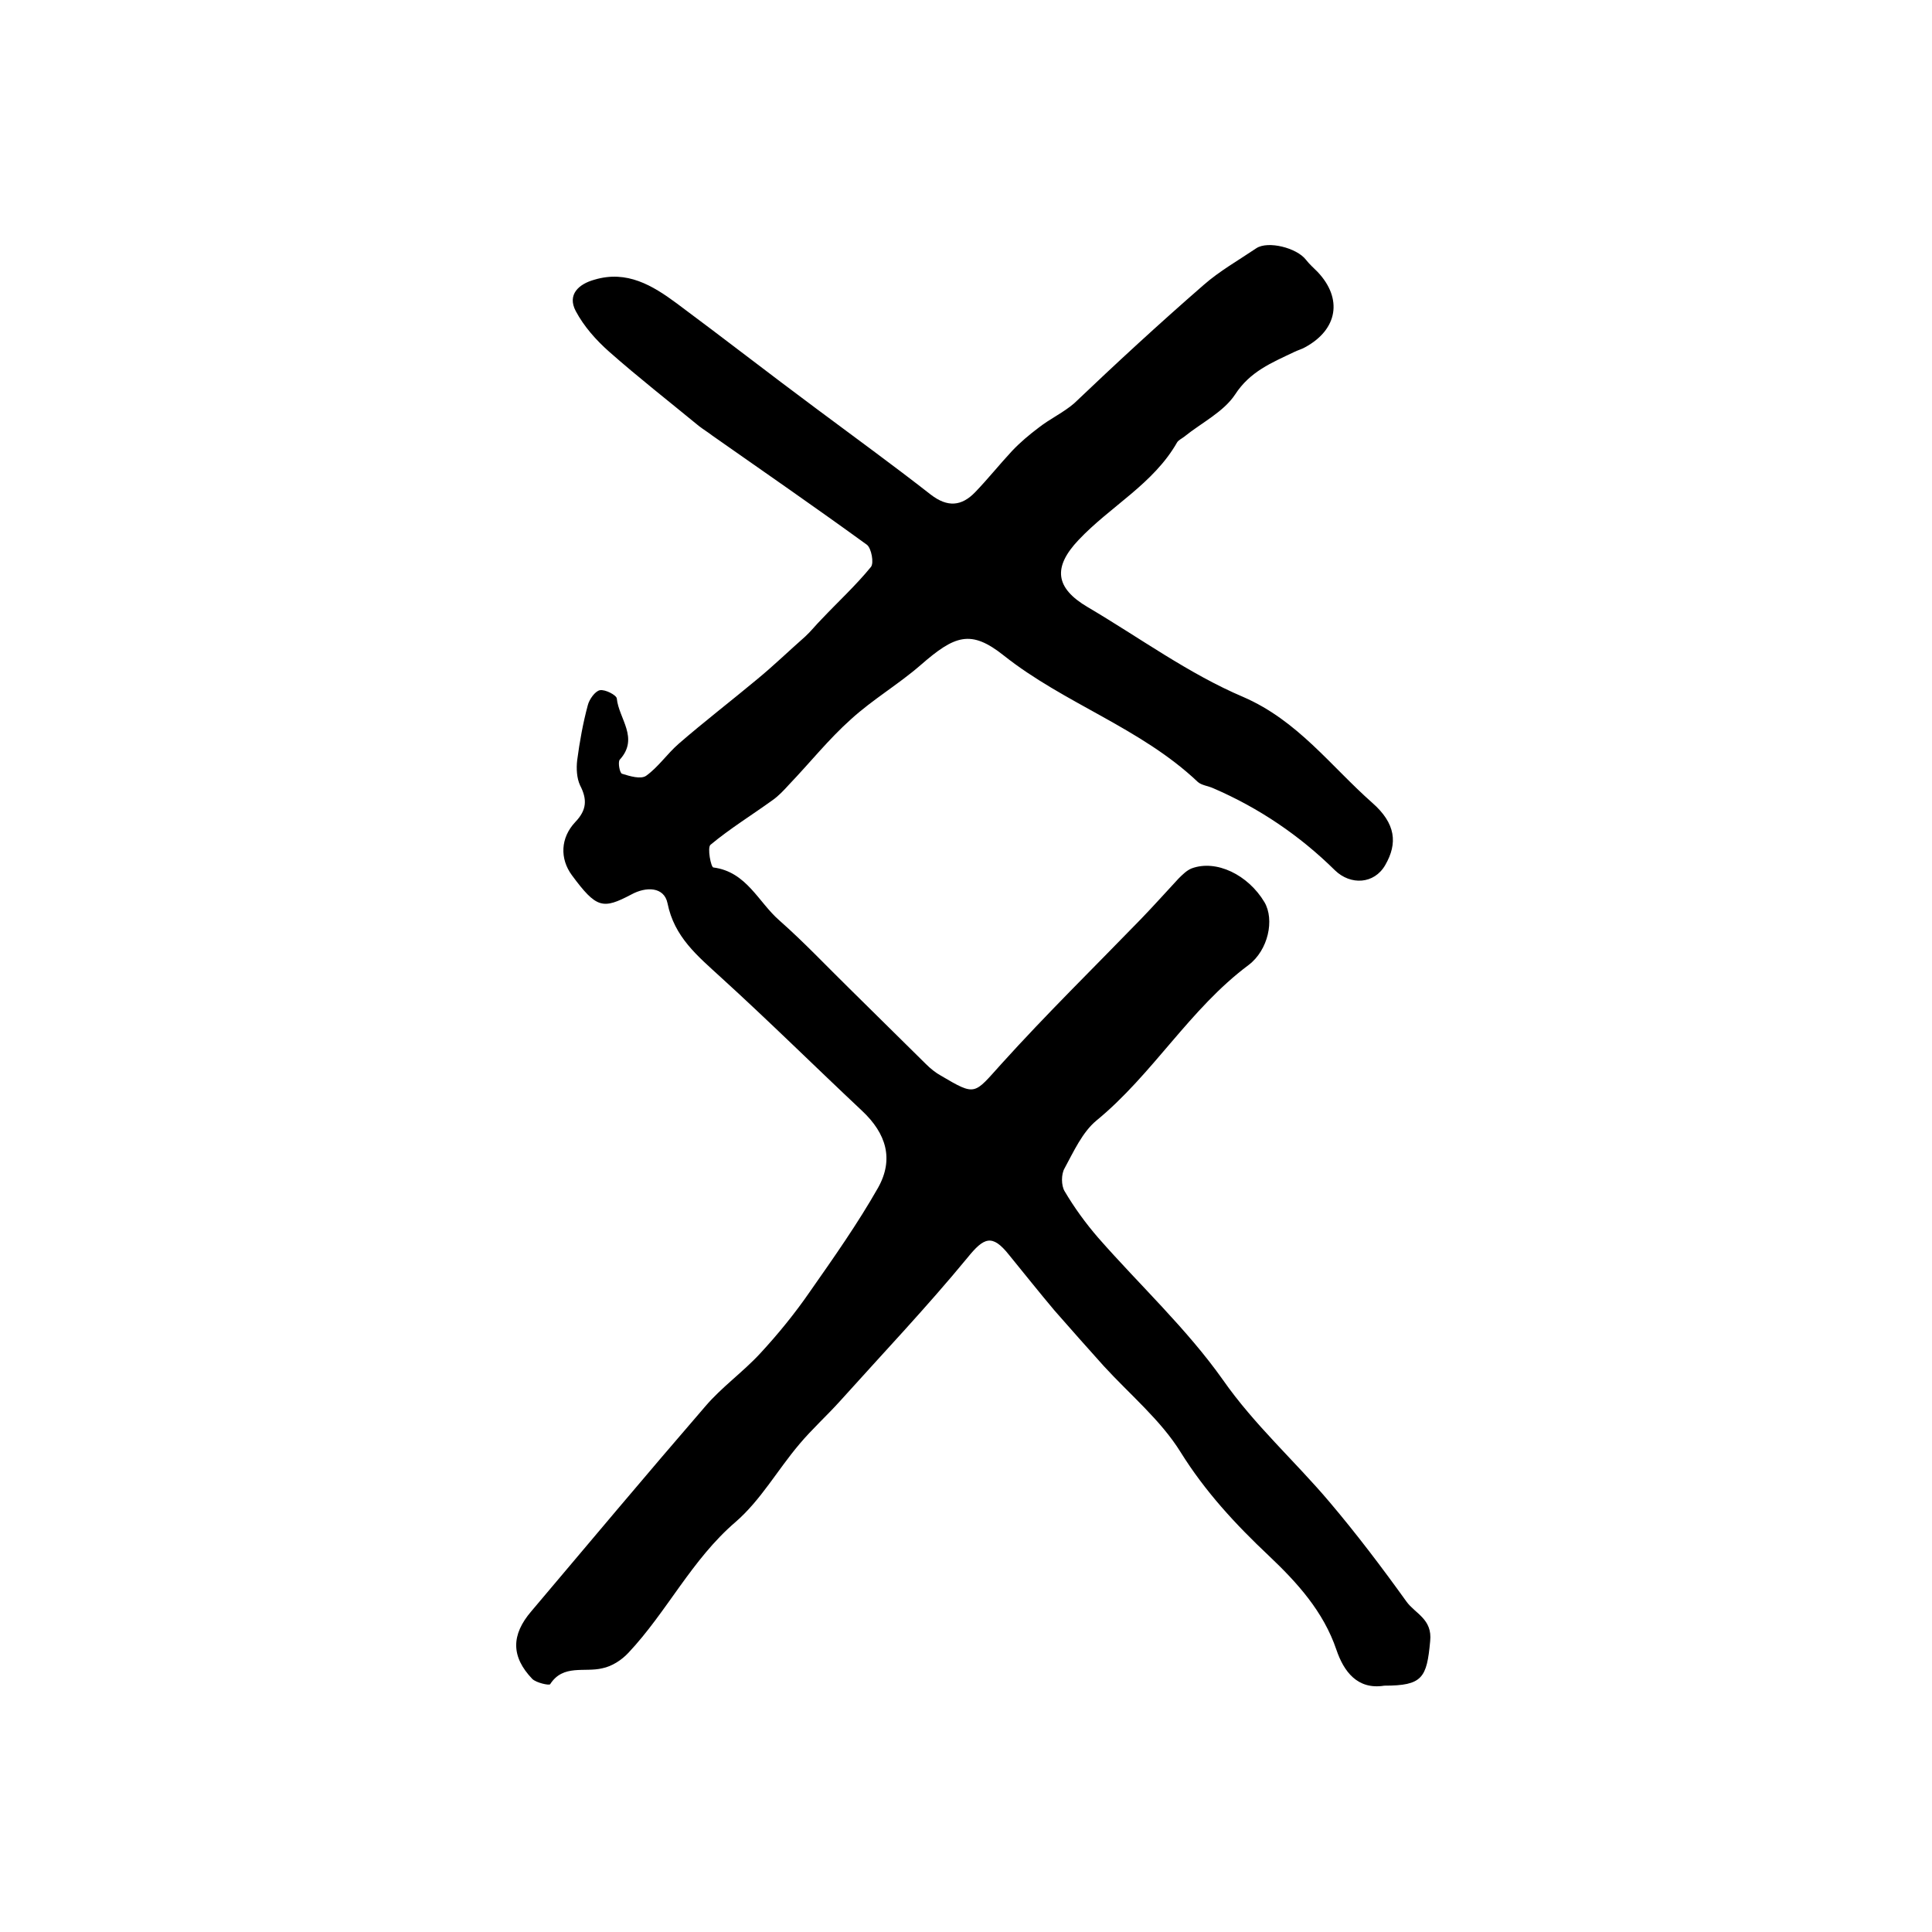
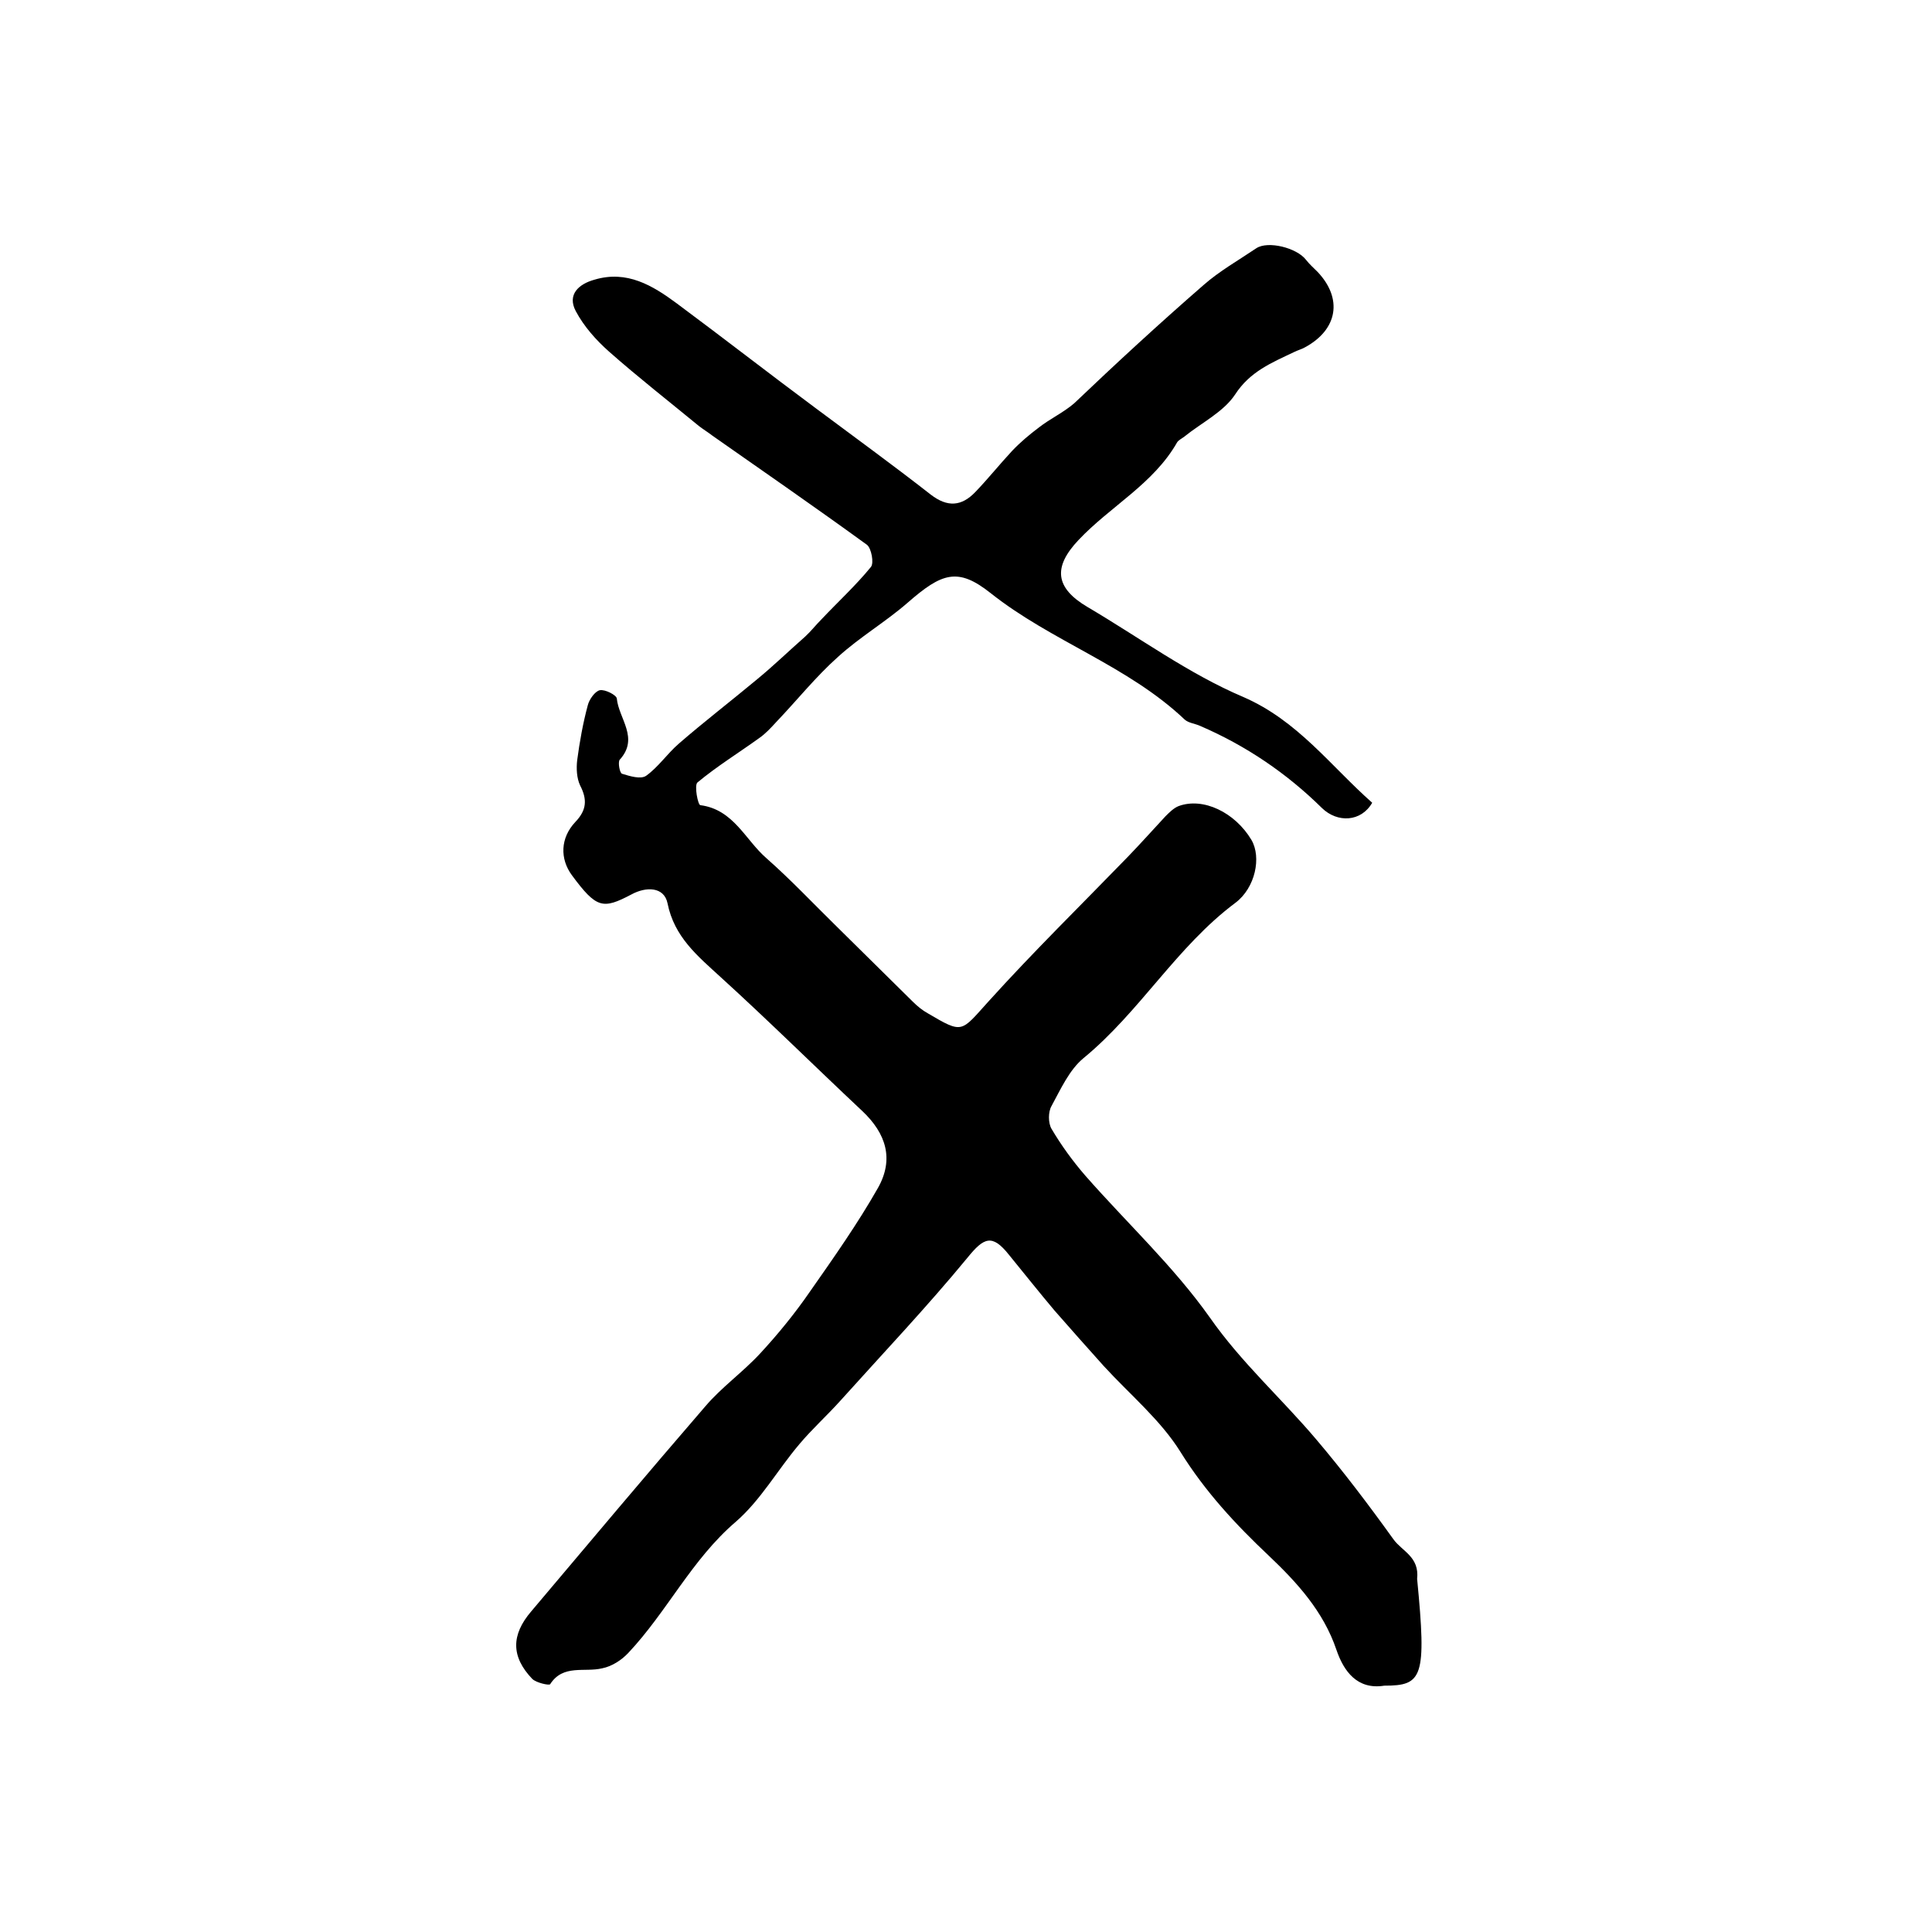
<svg xmlns="http://www.w3.org/2000/svg" version="1.1" id="图层_1" x="0px" y="0px" viewBox="0 0 400 400" style="enable-background:new 0 0 400 400;" xml:space="preserve">
  <style type="text/css">
	.st0{fill:#FFFFFF;}
</style>
  <g>
-     <path d="M286.6,349c-5.6,0.9-8.4-3-9.9-7.4c-2.7-8-8.2-14-14-19.5c-6.9-6.5-13.2-13.3-18.3-21.5c-4.1-6.6-10.5-11.9-15.9-17.8   c-3.4-3.8-6.8-7.6-10.2-11.5c-3.2-3.8-6.3-7.7-9.4-11.5c-3.5-4.4-5.2-3.6-8.6,0.6c-8.4,10.2-17.5,19.8-26.4,29.7   c-2.7,3-5.8,5.8-8.4,8.9c-4.5,5.3-8,11.6-13.2,16.1c-9.1,7.8-14.2,18.6-22.2,27.1c-1.4,1.5-3.4,2.8-5.4,3.2   c-3.7,0.9-8.1-0.9-10.8,3.3c-0.2,0.3-2.9-0.3-3.7-1.1c-4.4-4.6-4.4-9.1-0.2-14c12-14.2,23.9-28.4,36-42.4c3.4-4,7.8-7.1,11.4-11   c3.7-4,7.2-8.3,10.3-12.8c4.9-7,9.9-14.1,14.1-21.5c3.3-5.9,1.7-11.2-3.3-15.9c-9.8-9.2-19.4-18.7-29.3-27.7   c-4.8-4.4-9.6-8.3-11-15.3c-0.7-3.4-4.4-3.5-7.5-1.8c-5.9,3.1-7.2,2.9-12.3-4c-2.5-3.4-2.4-7.7,0.7-11c2.4-2.5,2.5-4.7,1-7.6   c-0.7-1.5-0.8-3.5-0.6-5.2c0.5-3.8,1.2-7.7,2.2-11.4c0.3-1.2,1.5-2.9,2.5-3.1c1.1-0.2,3.4,1,3.5,1.7c0.4,4.2,4.7,8.2,0.6,12.7   c-0.4,0.5,0,2.8,0.5,2.9c1.6,0.5,3.9,1.2,5,0.4c2.5-1.8,4.3-4.5,6.7-6.6c5.3-4.6,10.9-8.9,16.3-13.4c3.4-2.8,6.6-5.9,9.9-8.8   c1.2-1.1,2.2-2.4,3.4-3.6c3.4-3.6,7.1-7,10.2-10.8c0.7-0.8,0.1-3.9-0.8-4.6c-10.6-7.7-21.3-15.1-32-22.6c-0.9-0.7-1.9-1.3-2.8-2   c-6.2-5.1-12.6-10.1-18.6-15.4c-2.7-2.4-5.2-5.2-6.9-8.4c-1.8-3.4,0.6-5.6,3.9-6.5c6.7-2,12,1.2,17,4.9   c9.7,7.2,19.2,14.6,28.9,21.8c7.9,5.9,15.9,11.7,23.7,17.8c3.5,2.7,6.4,2.4,9.2-0.5c2.6-2.7,5-5.7,7.6-8.5c1.7-1.8,3.6-3.4,5.6-4.9   c2.3-1.8,5.1-3.1,7.3-5C231,75.3,240,67,249.2,59c3.3-2.9,7.2-5.1,10.9-7.6c2.4-1.6,8.4-0.1,10.3,2.4c0.7,0.9,1.6,1.7,2.4,2.5   c5.2,5.5,4.2,11.9-2.6,15.6c-0.7,0.4-1.5,0.6-2.3,1c-4.6,2.2-9.1,4-12.2,8.8c-2.4,3.6-6.9,5.8-10.5,8.7c-0.5,0.4-1.2,0.7-1.5,1.2   c-4.9,8.6-13.8,13.2-20.4,20.2c-5.3,5.6-4.9,9.9,1.9,13.9c10.7,6.3,20.9,13.8,32.2,18.6c11.3,4.9,18.1,14.3,26.7,21.9   c4.9,4.3,5.3,8.4,2.7,12.9c-2.3,4-7.2,4.2-10.4,1.1c-7.3-7.2-15.7-12.9-25.2-17c-1.1-0.5-2.4-0.6-3.2-1.3   c-11.8-11.2-27.6-16.2-40.2-26.2c-6.8-5.4-10.1-4.2-17.2,2c-4.6,4-9.9,7.1-14.4,11.2c-4.6,4.1-8.5,9-12.8,13.5   c-1.1,1.2-2.2,2.4-3.5,3.3c-4.3,3.1-8.7,5.8-12.8,9.2c-0.7,0.6,0.1,4.7,0.6,4.7c6.9,0.9,9.3,7.2,13.7,11c5.1,4.5,9.7,9.4,14.5,14.1   c5.3,5.2,10.5,10.4,15.8,15.6c0.9,0.9,2,1.8,3.1,2.4c7.3,4.3,6.8,3.9,12.5-2.4c9.3-10.3,19.2-20,28.9-30c2.7-2.8,5.2-5.6,7.8-8.4   c0.8-0.8,1.7-1.7,2.7-2.1c5.1-1.9,11.7,1.3,15.1,7c2.1,3.6,0.8,9.9-3.3,13c-12.2,9.1-19.8,22.6-31.5,32.2c-2.9,2.4-4.7,6.4-6.6,9.9   c-0.7,1.2-0.7,3.5,0,4.7c2,3.4,4.4,6.7,7,9.7c8.6,9.8,18.3,18.8,25.8,29.4c6.5,9.3,14.8,16.7,22,25.2c5.6,6.6,10.9,13.6,16,20.7   c1.8,2.5,5.4,3.6,4.9,8.2C295.4,347.4,294.5,349,286.6,349z" />
+     <path d="M286.6,349c-5.6,0.9-8.4-3-9.9-7.4c-2.7-8-8.2-14-14-19.5c-6.9-6.5-13.2-13.3-18.3-21.5c-4.1-6.6-10.5-11.9-15.9-17.8   c-3.4-3.8-6.8-7.6-10.2-11.5c-3.2-3.8-6.3-7.7-9.4-11.5c-3.5-4.4-5.2-3.6-8.6,0.6c-8.4,10.2-17.5,19.8-26.4,29.7   c-2.7,3-5.8,5.8-8.4,8.9c-4.5,5.3-8,11.6-13.2,16.1c-9.1,7.8-14.2,18.6-22.2,27.1c-1.4,1.5-3.4,2.8-5.4,3.2   c-3.7,0.9-8.1-0.9-10.8,3.3c-0.2,0.3-2.9-0.3-3.7-1.1c-4.4-4.6-4.4-9.1-0.2-14c12-14.2,23.9-28.4,36-42.4c3.4-4,7.8-7.1,11.4-11   c3.7-4,7.2-8.3,10.3-12.8c4.9-7,9.9-14.1,14.1-21.5c3.3-5.9,1.7-11.2-3.3-15.9c-9.8-9.2-19.4-18.7-29.3-27.7   c-4.8-4.4-9.6-8.3-11-15.3c-0.7-3.4-4.4-3.5-7.5-1.8c-5.9,3.1-7.2,2.9-12.3-4c-2.5-3.4-2.4-7.7,0.7-11c2.4-2.5,2.5-4.7,1-7.6   c-0.7-1.5-0.8-3.5-0.6-5.2c0.5-3.8,1.2-7.7,2.2-11.4c0.3-1.2,1.5-2.9,2.5-3.1c1.1-0.2,3.4,1,3.5,1.7c0.4,4.2,4.7,8.2,0.6,12.7   c-0.4,0.5,0,2.8,0.5,2.9c1.6,0.5,3.9,1.2,5,0.4c2.5-1.8,4.3-4.5,6.7-6.6c5.3-4.6,10.9-8.9,16.3-13.4c3.4-2.8,6.6-5.9,9.9-8.8   c1.2-1.1,2.2-2.4,3.4-3.6c3.4-3.6,7.1-7,10.2-10.8c0.7-0.8,0.1-3.9-0.8-4.6c-10.6-7.7-21.3-15.1-32-22.6c-0.9-0.7-1.9-1.3-2.8-2   c-6.2-5.1-12.6-10.1-18.6-15.4c-2.7-2.4-5.2-5.2-6.9-8.4c-1.8-3.4,0.6-5.6,3.9-6.5c6.7-2,12,1.2,17,4.9   c9.7,7.2,19.2,14.6,28.9,21.8c7.9,5.9,15.9,11.7,23.7,17.8c3.5,2.7,6.4,2.4,9.2-0.5c2.6-2.7,5-5.7,7.6-8.5c1.7-1.8,3.6-3.4,5.6-4.9   c2.3-1.8,5.1-3.1,7.3-5C231,75.3,240,67,249.2,59c3.3-2.9,7.2-5.1,10.9-7.6c2.4-1.6,8.4-0.1,10.3,2.4c0.7,0.9,1.6,1.7,2.4,2.5   c5.2,5.5,4.2,11.9-2.6,15.6c-0.7,0.4-1.5,0.6-2.3,1c-4.6,2.2-9.1,4-12.2,8.8c-2.4,3.6-6.9,5.8-10.5,8.7c-0.5,0.4-1.2,0.7-1.5,1.2   c-4.9,8.6-13.8,13.2-20.4,20.2c-5.3,5.6-4.9,9.9,1.9,13.9c10.7,6.3,20.9,13.8,32.2,18.6c11.3,4.9,18.1,14.3,26.7,21.9   c-2.3,4-7.2,4.2-10.4,1.1c-7.3-7.2-15.7-12.9-25.2-17c-1.1-0.5-2.4-0.6-3.2-1.3   c-11.8-11.2-27.6-16.2-40.2-26.2c-6.8-5.4-10.1-4.2-17.2,2c-4.6,4-9.9,7.1-14.4,11.2c-4.6,4.1-8.5,9-12.8,13.5   c-1.1,1.2-2.2,2.4-3.5,3.3c-4.3,3.1-8.7,5.8-12.8,9.2c-0.7,0.6,0.1,4.7,0.6,4.7c6.9,0.9,9.3,7.2,13.7,11c5.1,4.5,9.7,9.4,14.5,14.1   c5.3,5.2,10.5,10.4,15.8,15.6c0.9,0.9,2,1.8,3.1,2.4c7.3,4.3,6.8,3.9,12.5-2.4c9.3-10.3,19.2-20,28.9-30c2.7-2.8,5.2-5.6,7.8-8.4   c0.8-0.8,1.7-1.7,2.7-2.1c5.1-1.9,11.7,1.3,15.1,7c2.1,3.6,0.8,9.9-3.3,13c-12.2,9.1-19.8,22.6-31.5,32.2c-2.9,2.4-4.7,6.4-6.6,9.9   c-0.7,1.2-0.7,3.5,0,4.7c2,3.4,4.4,6.7,7,9.7c8.6,9.8,18.3,18.8,25.8,29.4c6.5,9.3,14.8,16.7,22,25.2c5.6,6.6,10.9,13.6,16,20.7   c1.8,2.5,5.4,3.6,4.9,8.2C295.4,347.4,294.5,349,286.6,349z" />
  </g>
</svg>